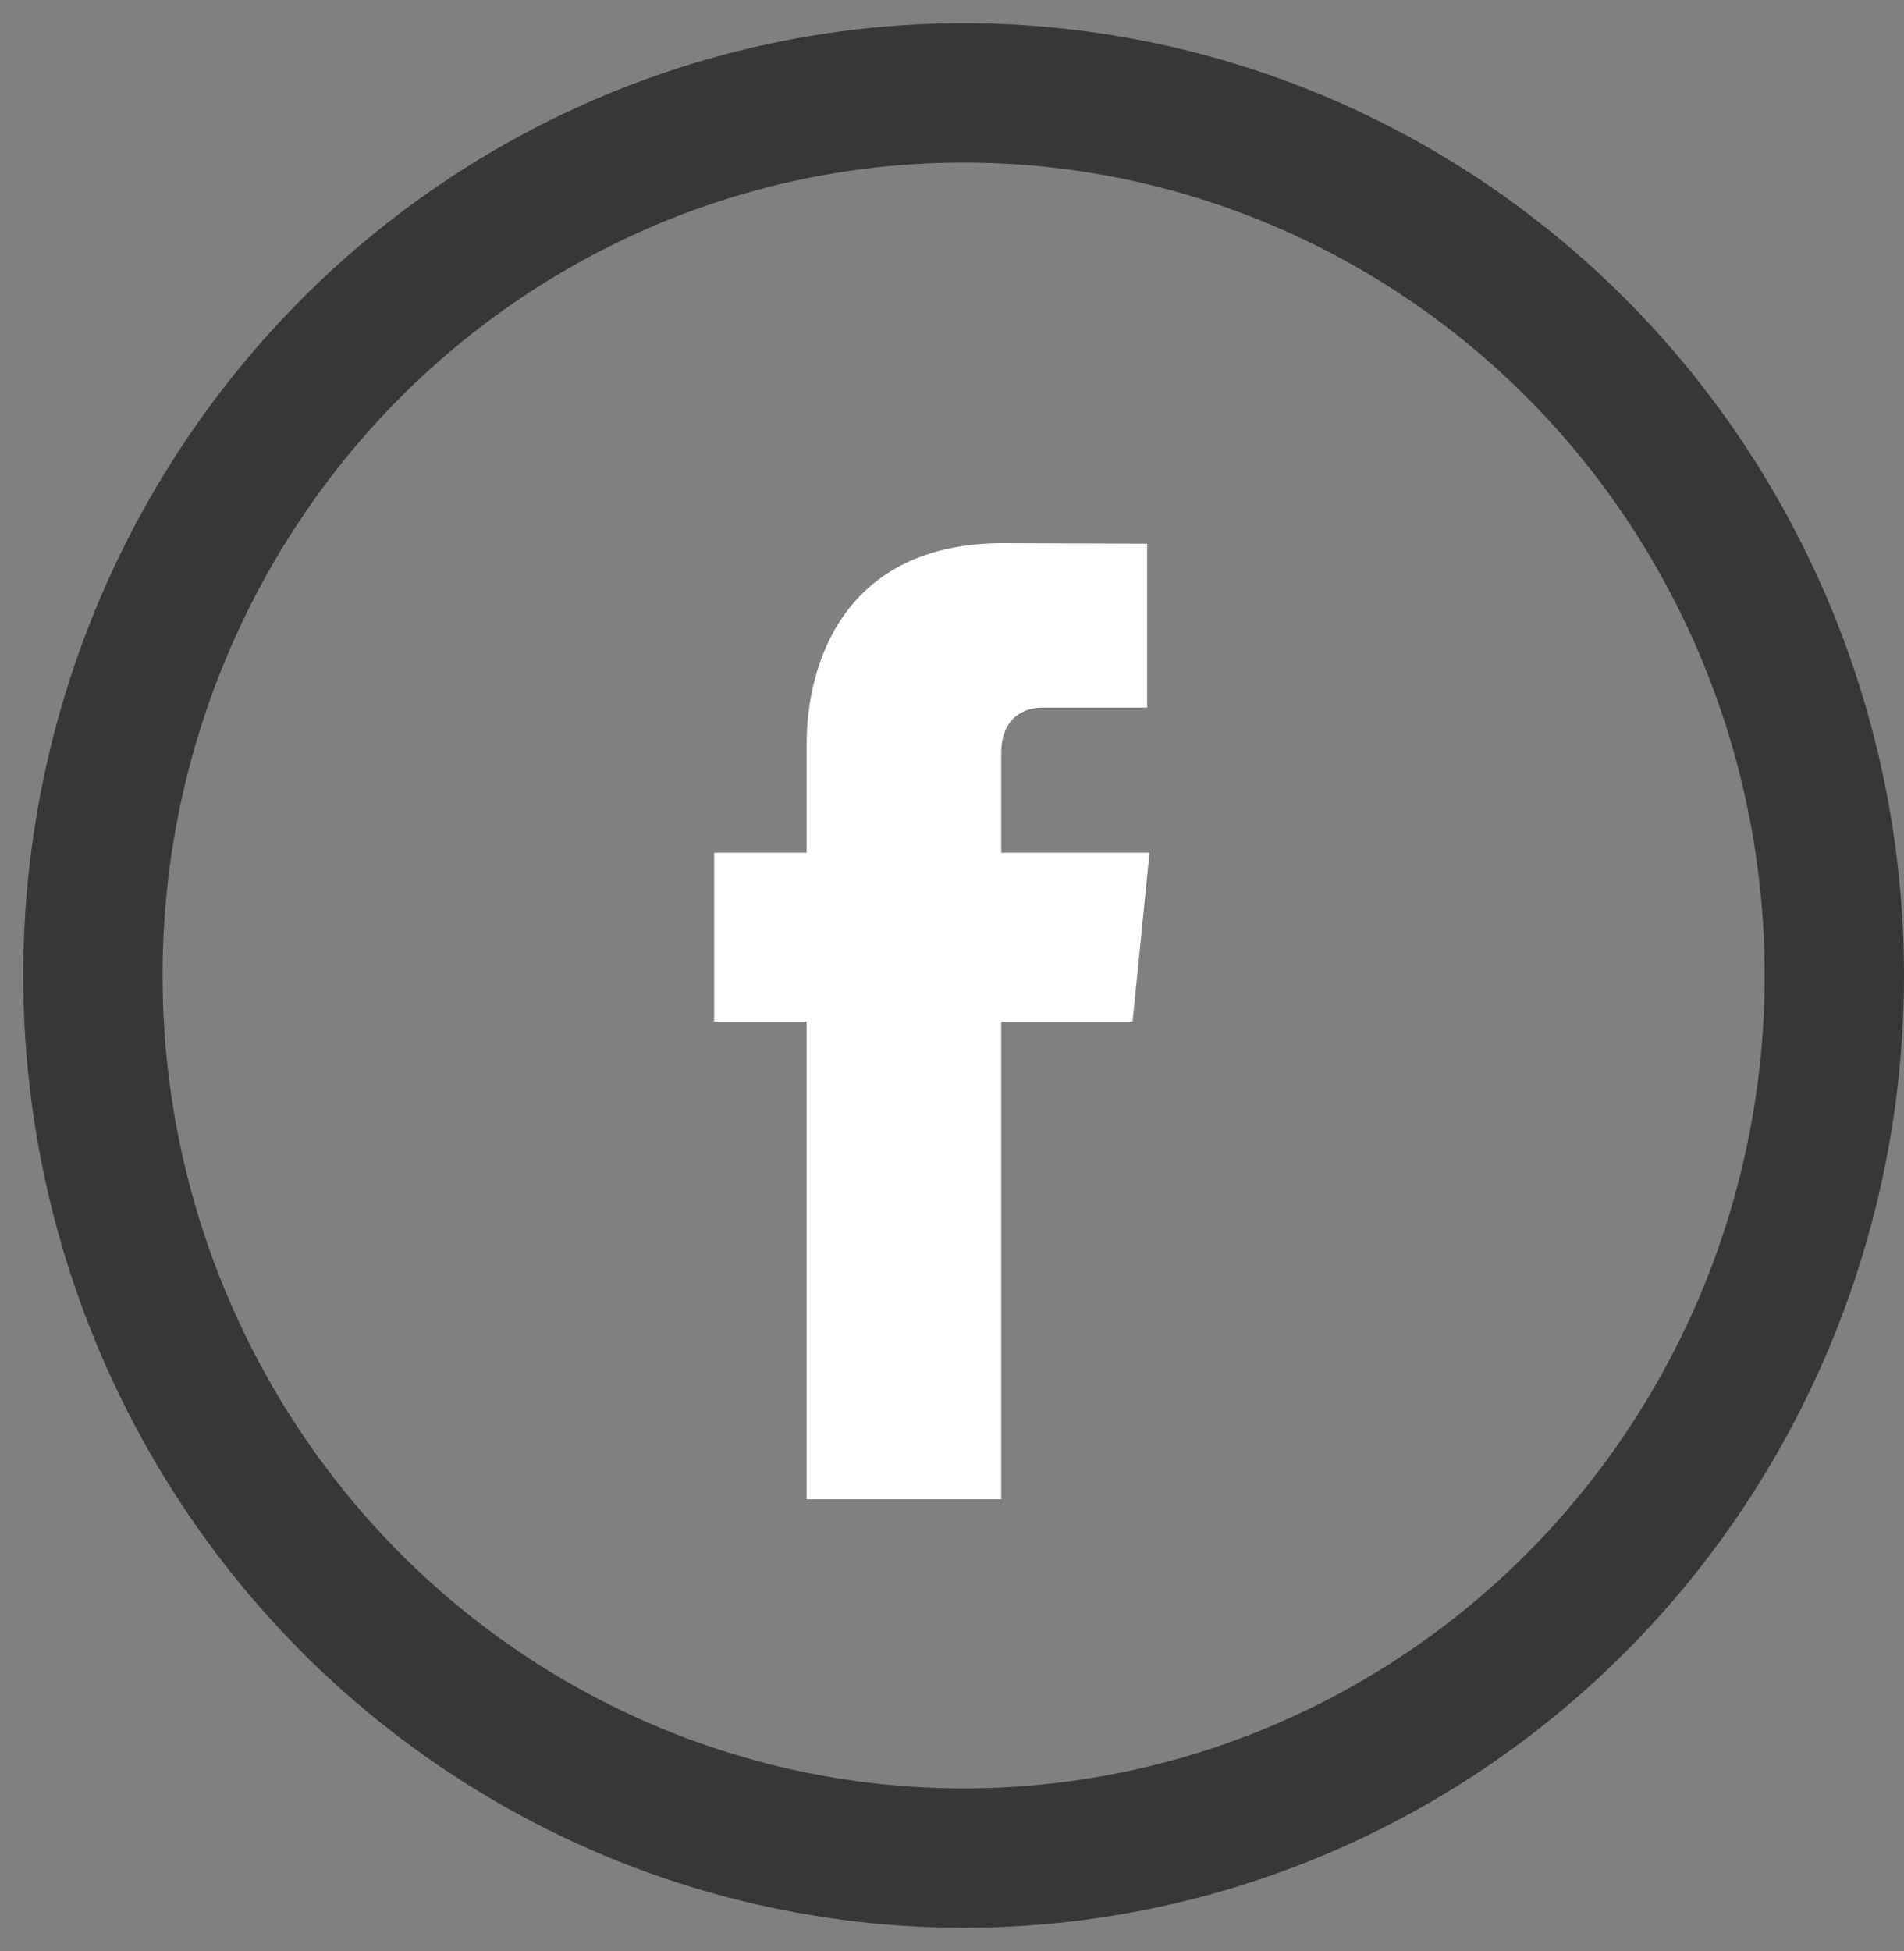
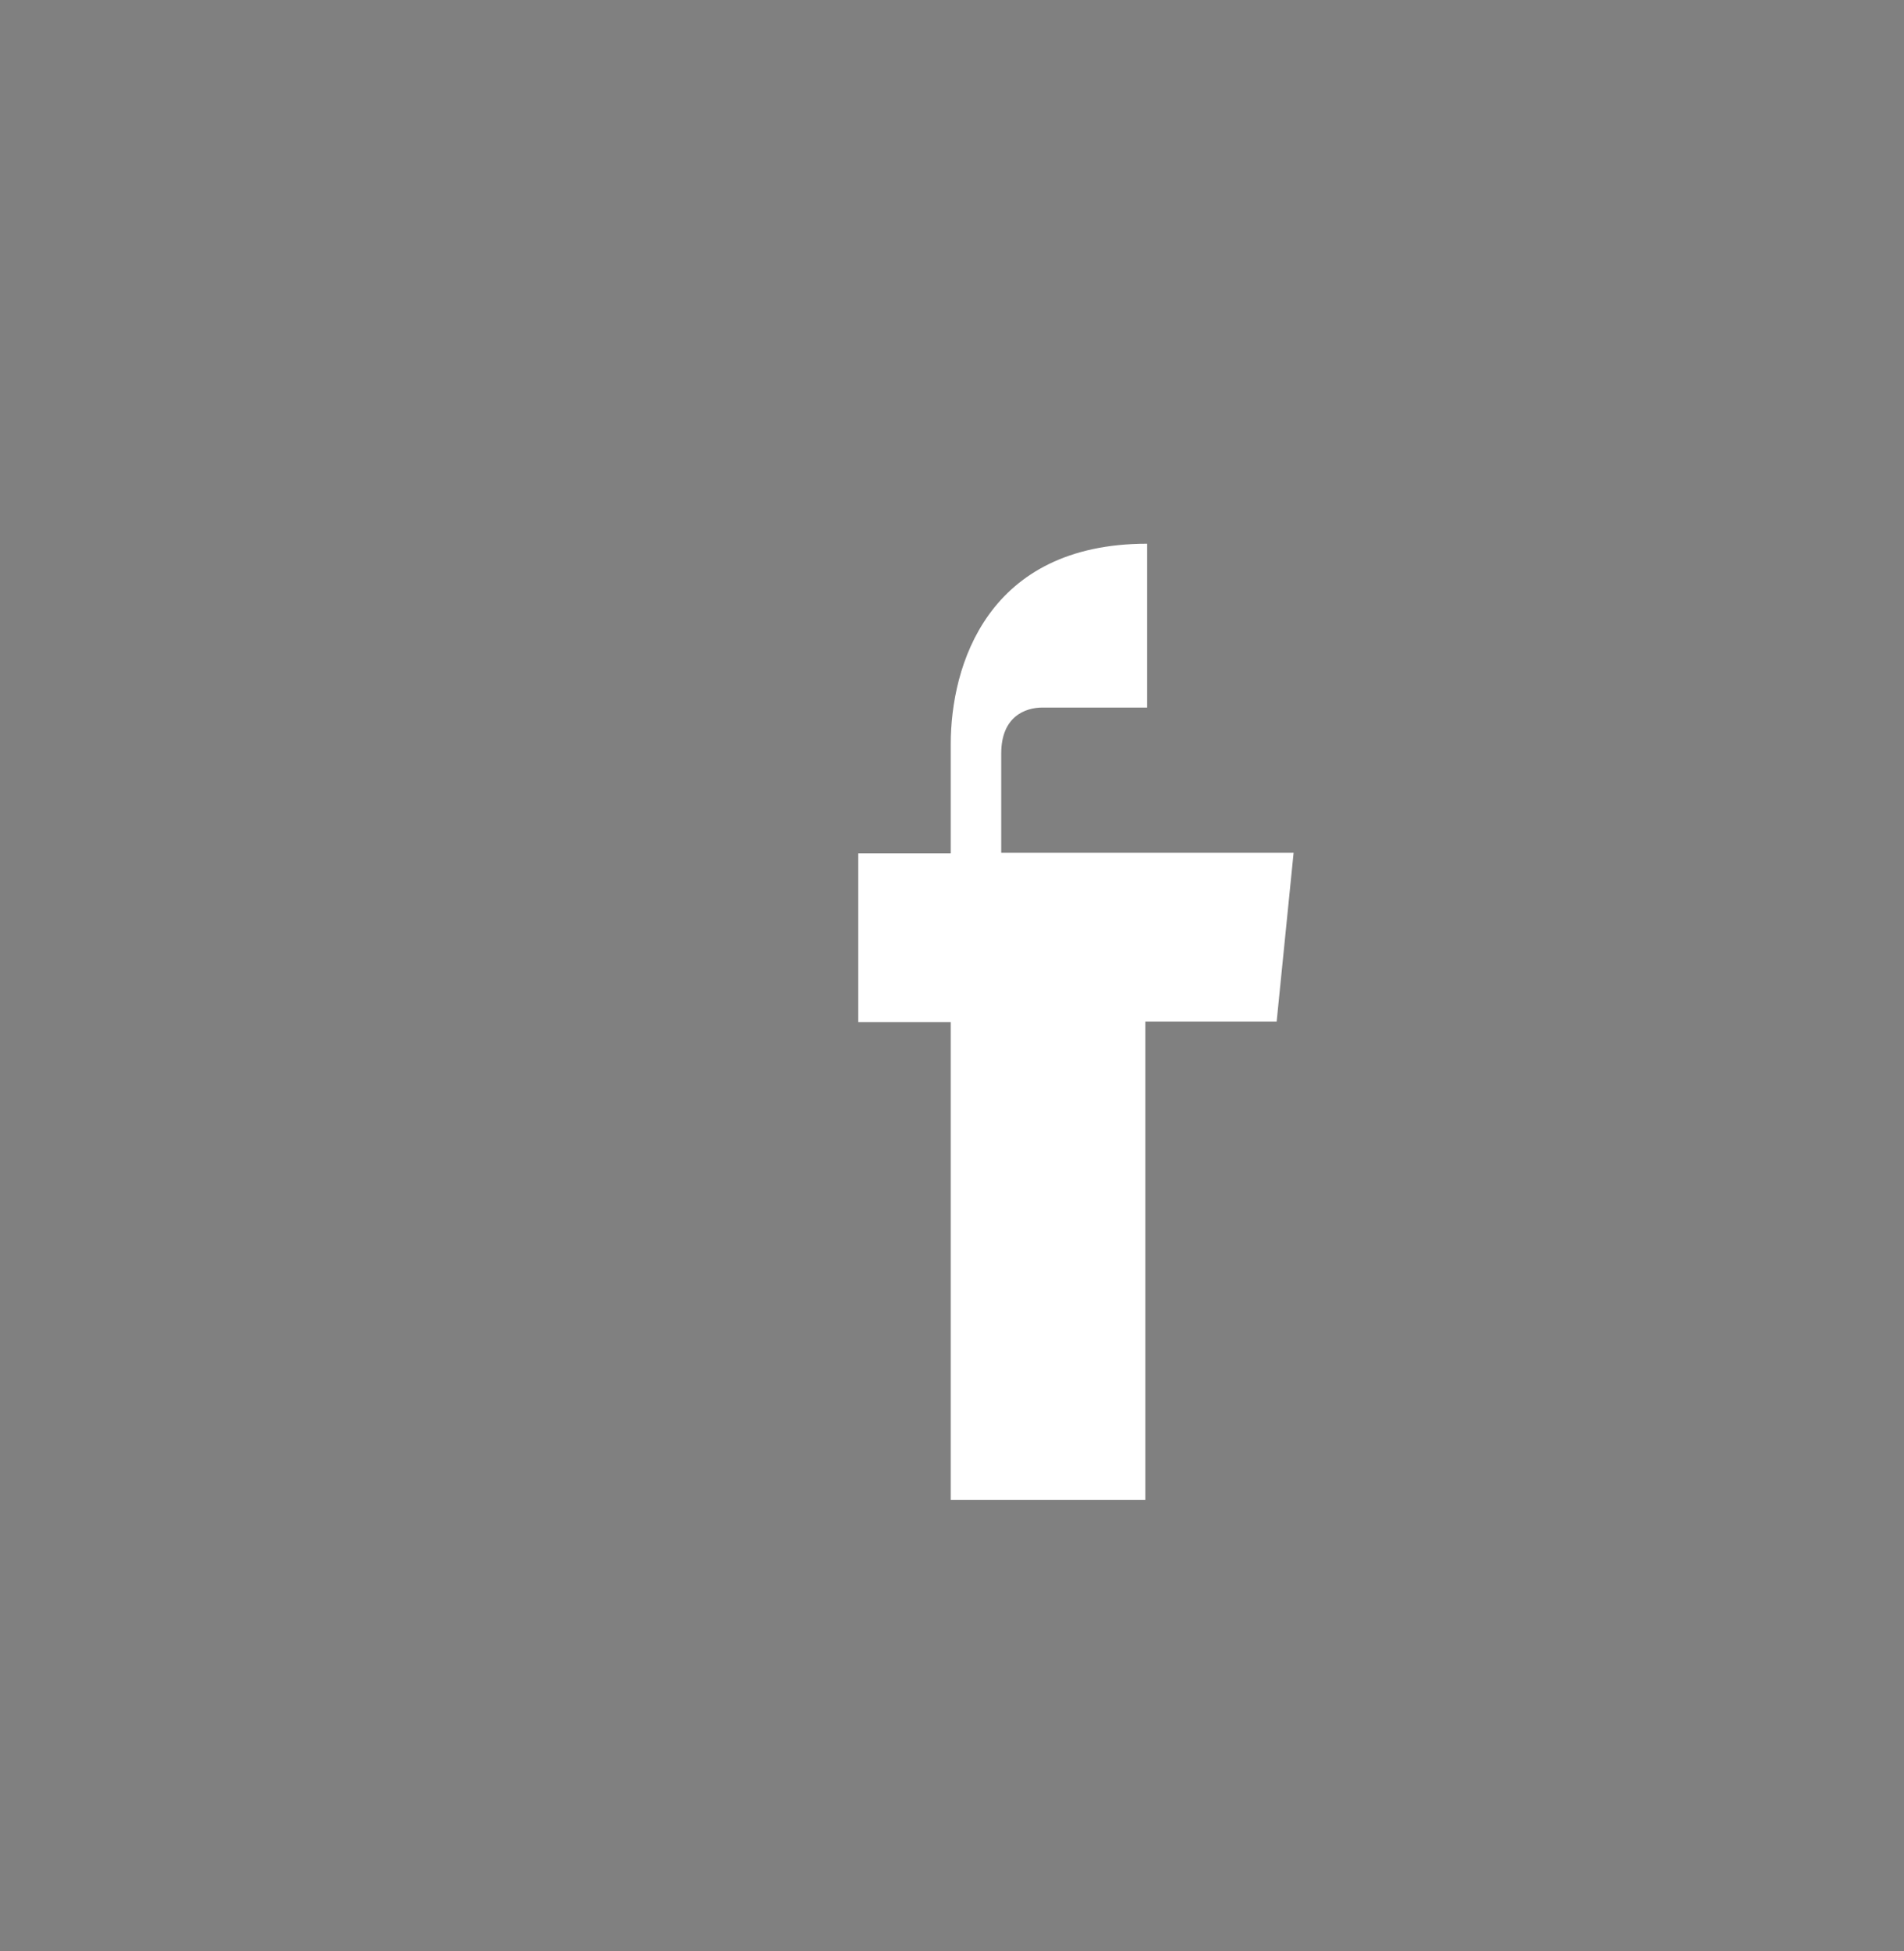
<svg xmlns="http://www.w3.org/2000/svg" width="41" height="42" viewBox="0 0 41 42">
  <rect x="0" y="0" width="41" height="42" fill="#808080" stroke="none" />
  <g fill="none" fill-rule="evenodd" transform="translate(2 2)">
-     <ellipse cx="18.75" cy="19" stroke="#373737" stroke-width="3" rx="18.75" ry="19" />
-     <path fill="#FFF" fill-rule="nonzero" d="M22.753 16.358H19.56v-2.136c0-.802.521-.99.889-.99h2.253V9.705l-3.103-.012c-3.445 0-4.229 2.63-4.229 4.314v2.351h-1.992v3.634h1.992v10.284h4.19V19.992h2.828l.365-3.634z" />
+     <path fill="#FFF" fill-rule="nonzero" d="M22.753 16.358H19.56v-2.136c0-.802.521-.99.889-.99h2.253V9.705c-3.445 0-4.229 2.63-4.229 4.314v2.351h-1.992v3.634h1.992v10.284h4.19V19.992h2.828l.365-3.634z" />
  </g>
</svg>